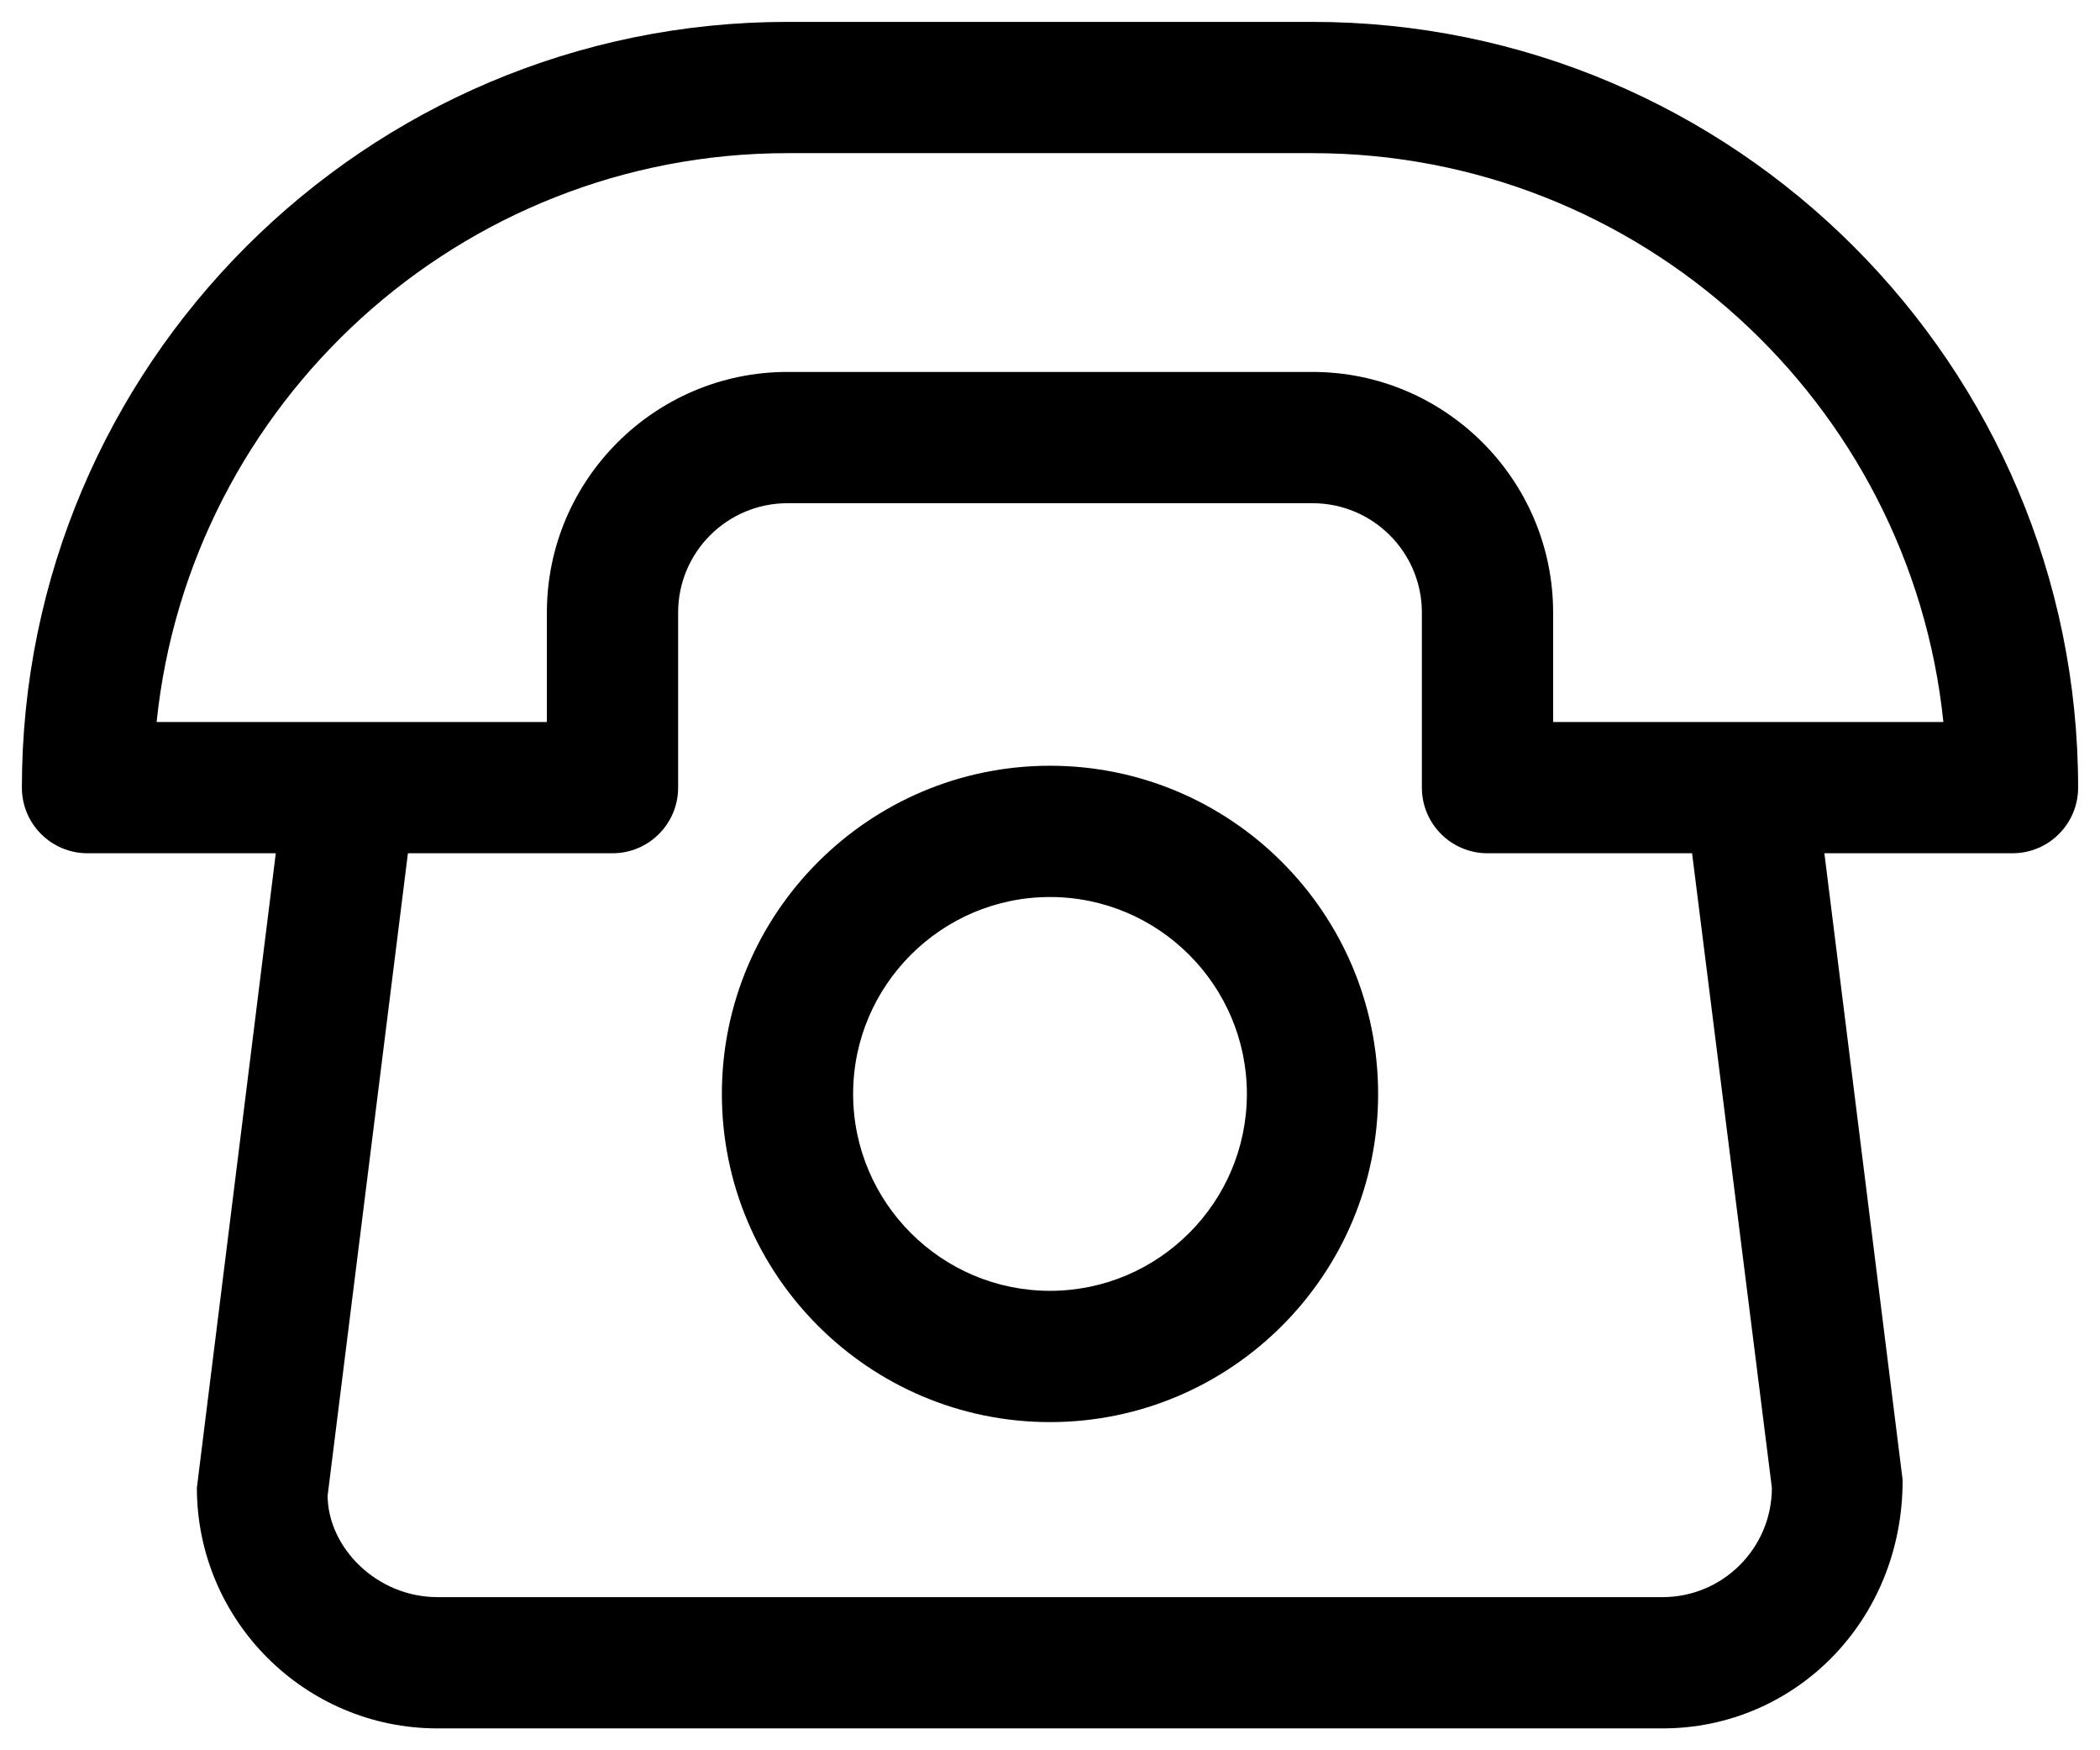
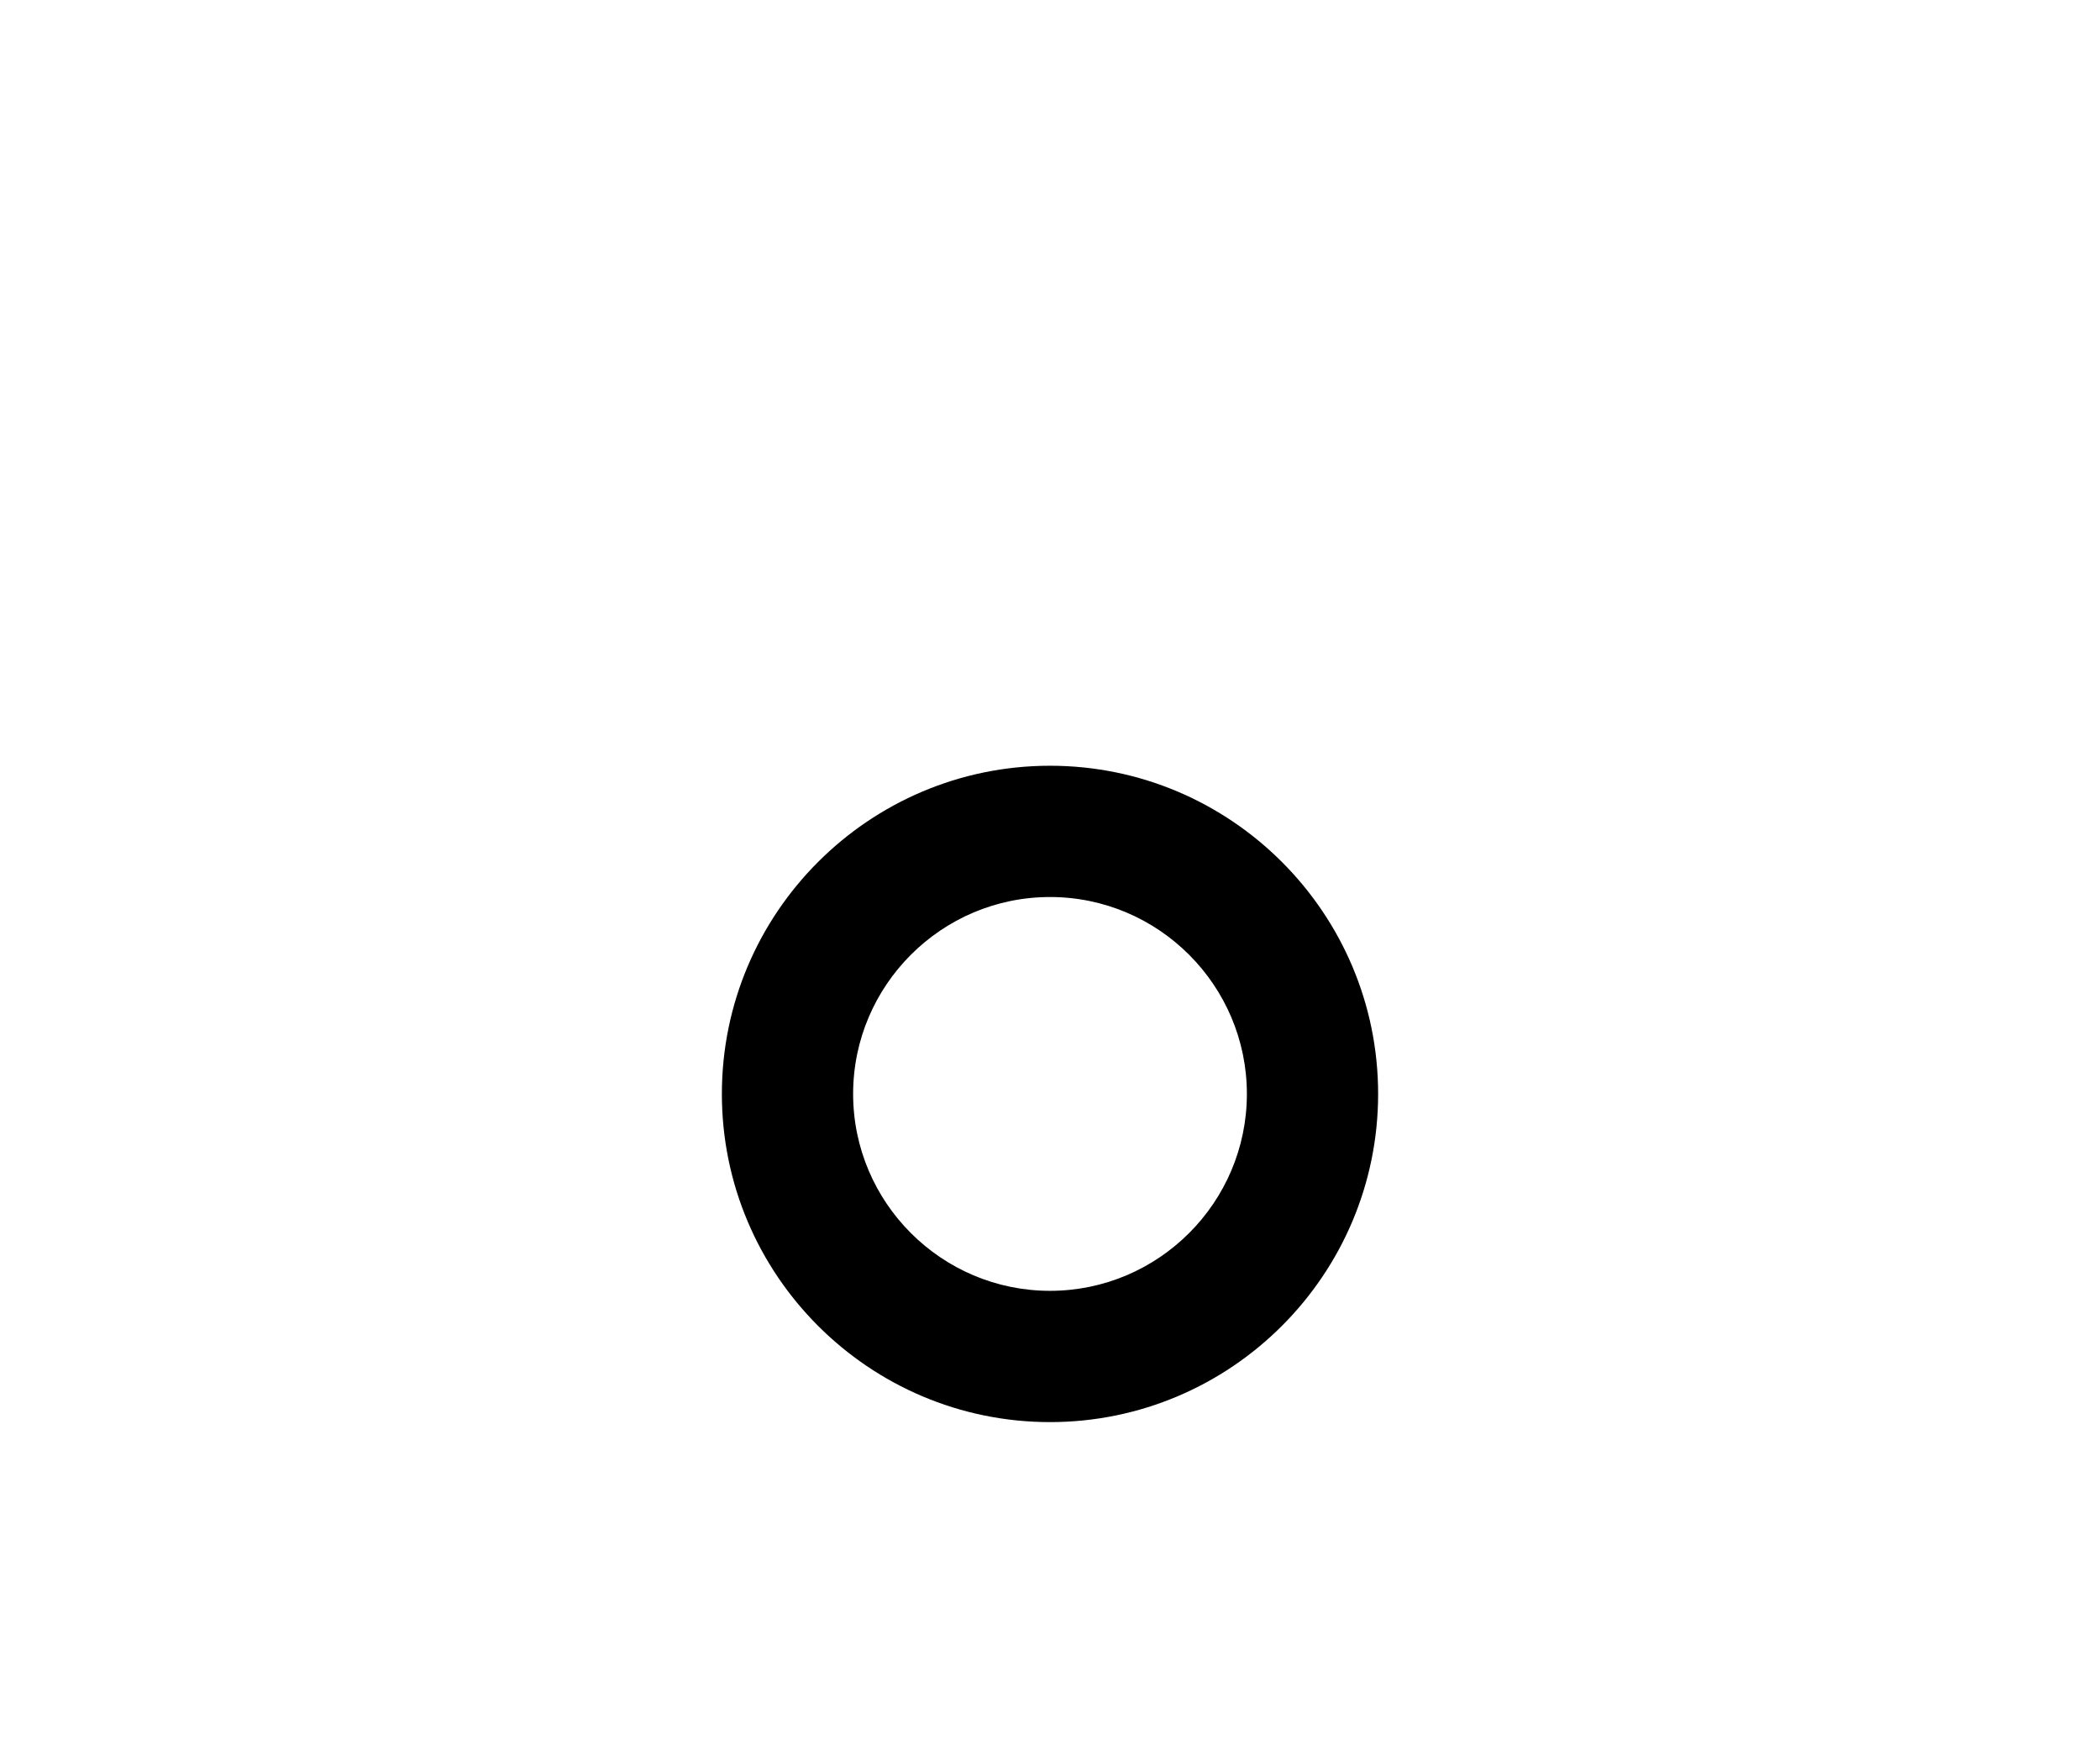
<svg xmlns="http://www.w3.org/2000/svg" width="12" height="10" viewBox="0 0 12 10" fill="none">
-   <path d="M7.5 0.125H4.5C2.088 0.125 0.125 2.087 0.125 4.5C0.125 4.707 0.293 4.875 0.5 4.875H1.576L1.125 8.5C1.125 9.258 1.742 9.875 2.5 9.875H9.5C10.258 9.875 10.875 9.258 10.872 8.454L10.425 4.875H11.5C11.707 4.875 11.875 4.707 11.875 4.5C11.875 2.087 9.912 0.125 7.5 0.125ZM10.125 8.5C10.125 8.845 9.845 9.125 9.5 9.125H2.5C2.155 9.125 1.875 8.845 1.872 8.546L2.331 4.875H3.5C3.707 4.875 3.875 4.707 3.875 4.5V3.5C3.875 3.155 4.155 2.875 4.5 2.875H7.5C7.845 2.875 8.125 3.155 8.125 3.5V4.5C8.125 4.707 8.293 4.875 8.5 4.875H9.669L10.125 8.5ZM8.875 4.125V3.5C8.875 2.742 8.258 2.125 7.5 2.125H4.5C3.742 2.125 3.125 2.742 3.125 3.5V4.125H0.895C1.083 2.302 2.628 0.875 4.5 0.875H7.5C9.372 0.875 10.917 2.302 11.105 4.125H8.875Z" fill="black" />
  <path d="M6 4.375C4.966 4.375 4.125 5.216 4.125 6.25C4.125 7.284 4.966 8.125 6 8.125C7.034 8.125 7.875 7.284 7.875 6.25C7.875 5.216 7.034 4.375 6 4.375ZM6 7.375C5.38 7.375 4.875 6.87 4.875 6.25C4.875 5.63 5.38 5.125 6 5.125C6.62 5.125 7.125 5.63 7.125 6.25C7.125 6.87 6.62 7.375 6 7.375Z" fill="black" />
</svg>